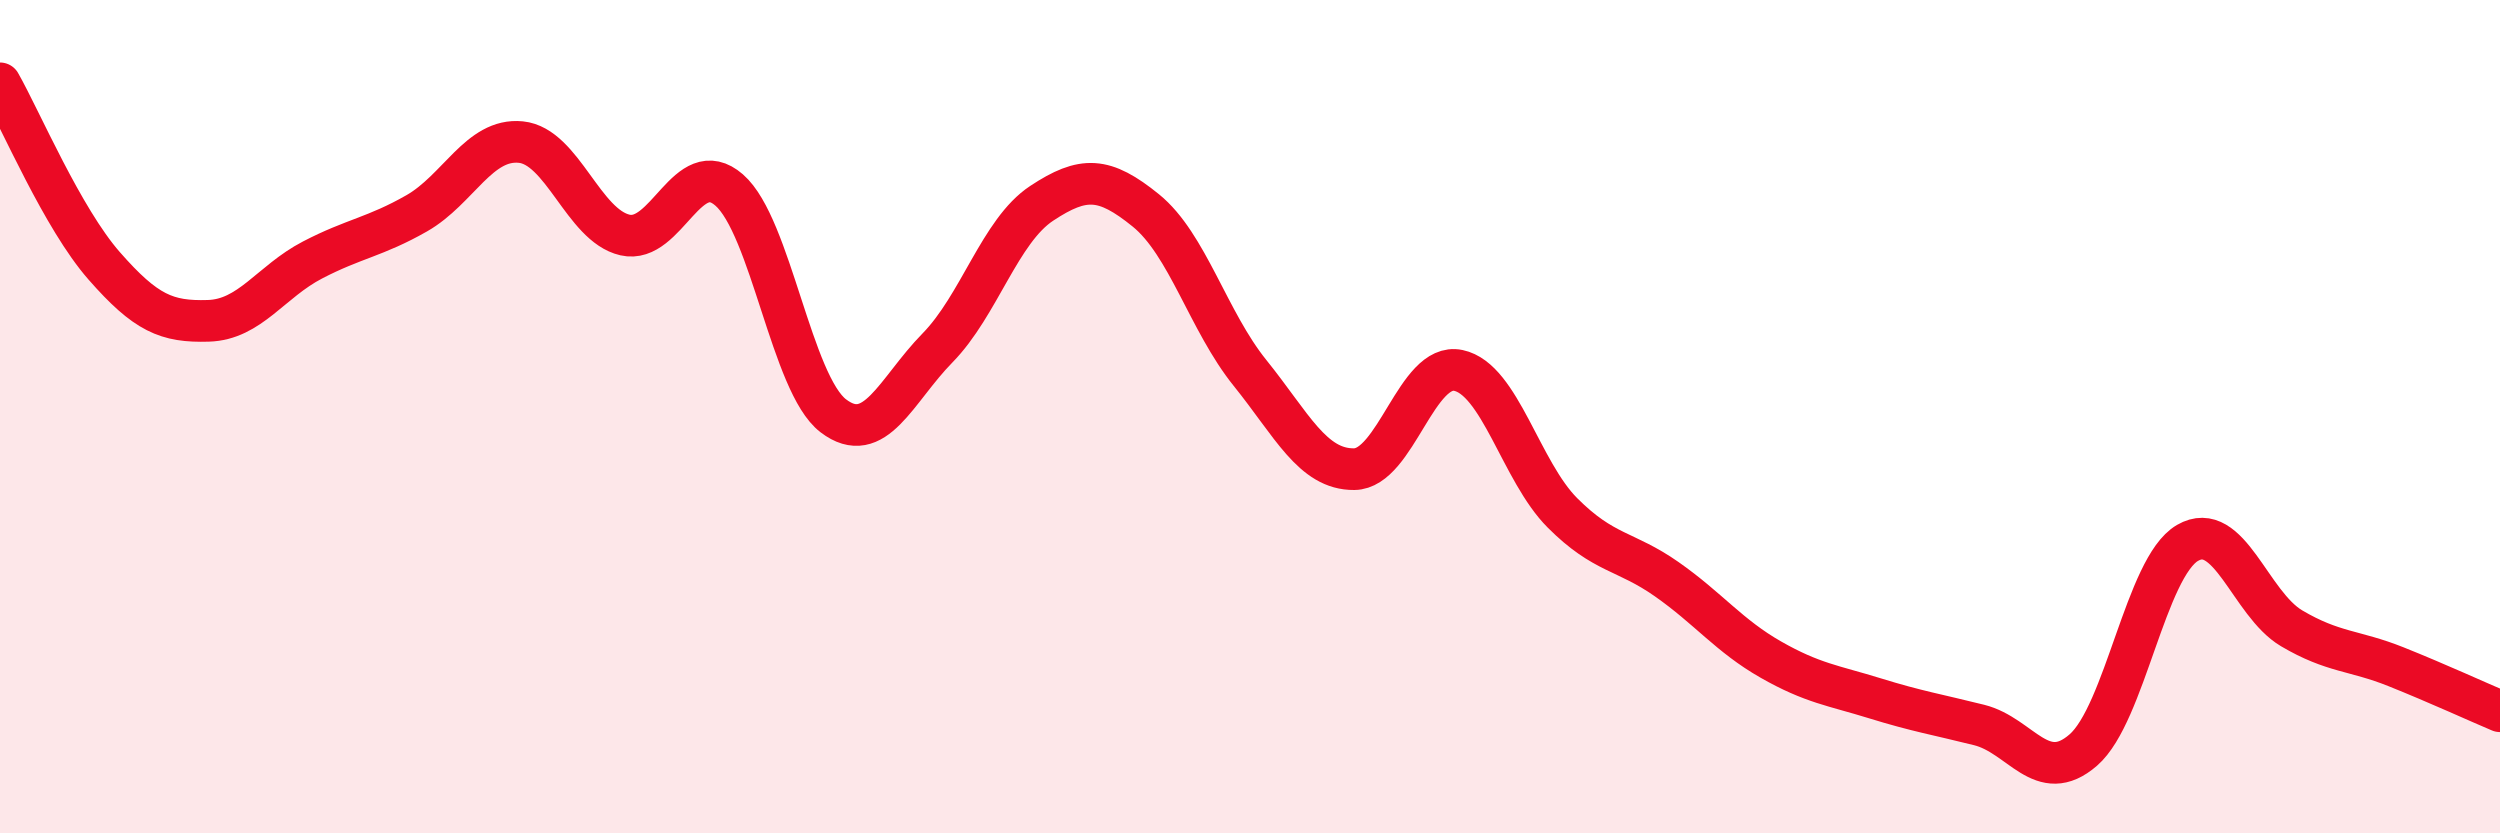
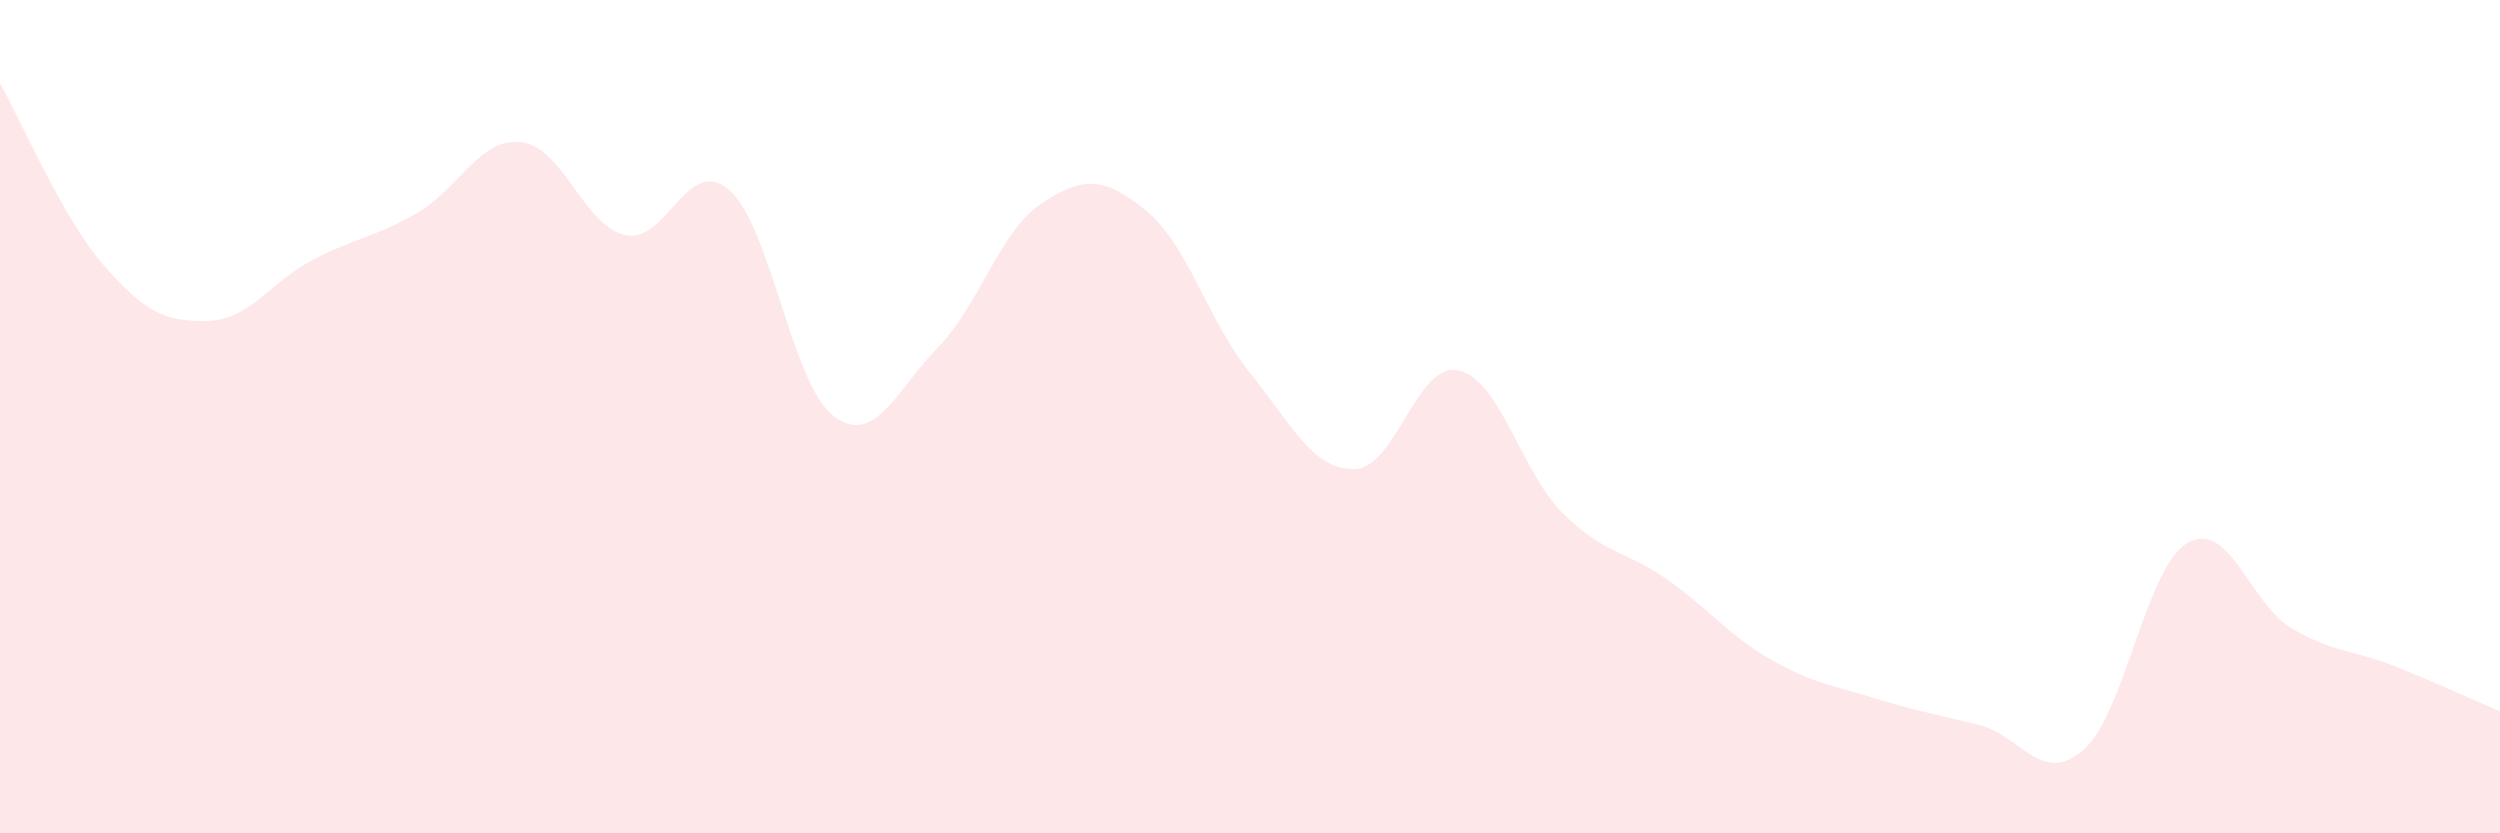
<svg xmlns="http://www.w3.org/2000/svg" width="60" height="20" viewBox="0 0 60 20">
  <path d="M 0,2 C 0.5,2.88 1.5,5.24 2.5,6.38 C 3.5,7.52 4,7.73 5,7.7 C 6,7.67 6.5,6.76 7.5,6.24 C 8.5,5.72 9,5.69 10,5.12 C 11,4.55 11.5,3.31 12.5,3.41 C 13.5,3.51 14,5.41 15,5.64 C 16,5.87 16.5,3.69 17.5,4.56 C 18.5,5.43 19,9.22 20,9.98 C 21,10.74 21.5,9.37 22.5,8.35 C 23.5,7.33 24,5.54 25,4.88 C 26,4.22 26.5,4.24 27.5,5.05 C 28.5,5.86 29,7.71 30,8.95 C 31,10.19 31.5,11.27 32.5,11.26 C 33.5,11.25 34,8.68 35,8.89 C 36,9.1 36.5,11.31 37.5,12.31 C 38.5,13.31 39,13.2 40,13.9 C 41,14.6 41.5,15.26 42.5,15.83 C 43.5,16.4 44,16.45 45,16.76 C 46,17.07 46.5,17.15 47.5,17.4 C 48.5,17.65 49,18.87 50,18 C 51,17.13 51.5,13.61 52.5,13.03 C 53.5,12.45 54,14.49 55,15.08 C 56,15.67 56.5,15.6 57.5,16 C 58.5,16.4 59.5,16.86 60,17.07L60 20L0 20Z" fill="#EB0A25" opacity="0.1" stroke-linecap="round" stroke-linejoin="round" />
-   <path d="M 0,2 C 0.5,2.88 1.5,5.24 2.5,6.38 C 3.5,7.52 4,7.73 5,7.7 C 6,7.67 6.5,6.76 7.5,6.24 C 8.5,5.72 9,5.69 10,5.12 C 11,4.55 11.5,3.31 12.5,3.41 C 13.5,3.51 14,5.41 15,5.64 C 16,5.87 16.5,3.69 17.5,4.56 C 18.5,5.43 19,9.22 20,9.98 C 21,10.74 21.5,9.37 22.5,8.35 C 23.5,7.33 24,5.54 25,4.88 C 26,4.22 26.5,4.24 27.5,5.05 C 28.5,5.86 29,7.71 30,8.95 C 31,10.19 31.5,11.27 32.5,11.26 C 33.5,11.25 34,8.68 35,8.89 C 36,9.1 36.5,11.31 37.5,12.31 C 38.5,13.31 39,13.2 40,13.9 C 41,14.6 41.5,15.26 42.5,15.83 C 43.5,16.4 44,16.45 45,16.76 C 46,17.07 46.5,17.15 47.5,17.4 C 48.5,17.65 49,18.87 50,18 C 51,17.13 51.5,13.61 52.5,13.03 C 53.5,12.45 54,14.49 55,15.08 C 56,15.67 56.5,15.6 57.5,16 C 58.5,16.4 59.5,16.86 60,17.07" stroke="#EB0A25" stroke-width="1" fill="none" stroke-linecap="round" stroke-linejoin="round" />
</svg>